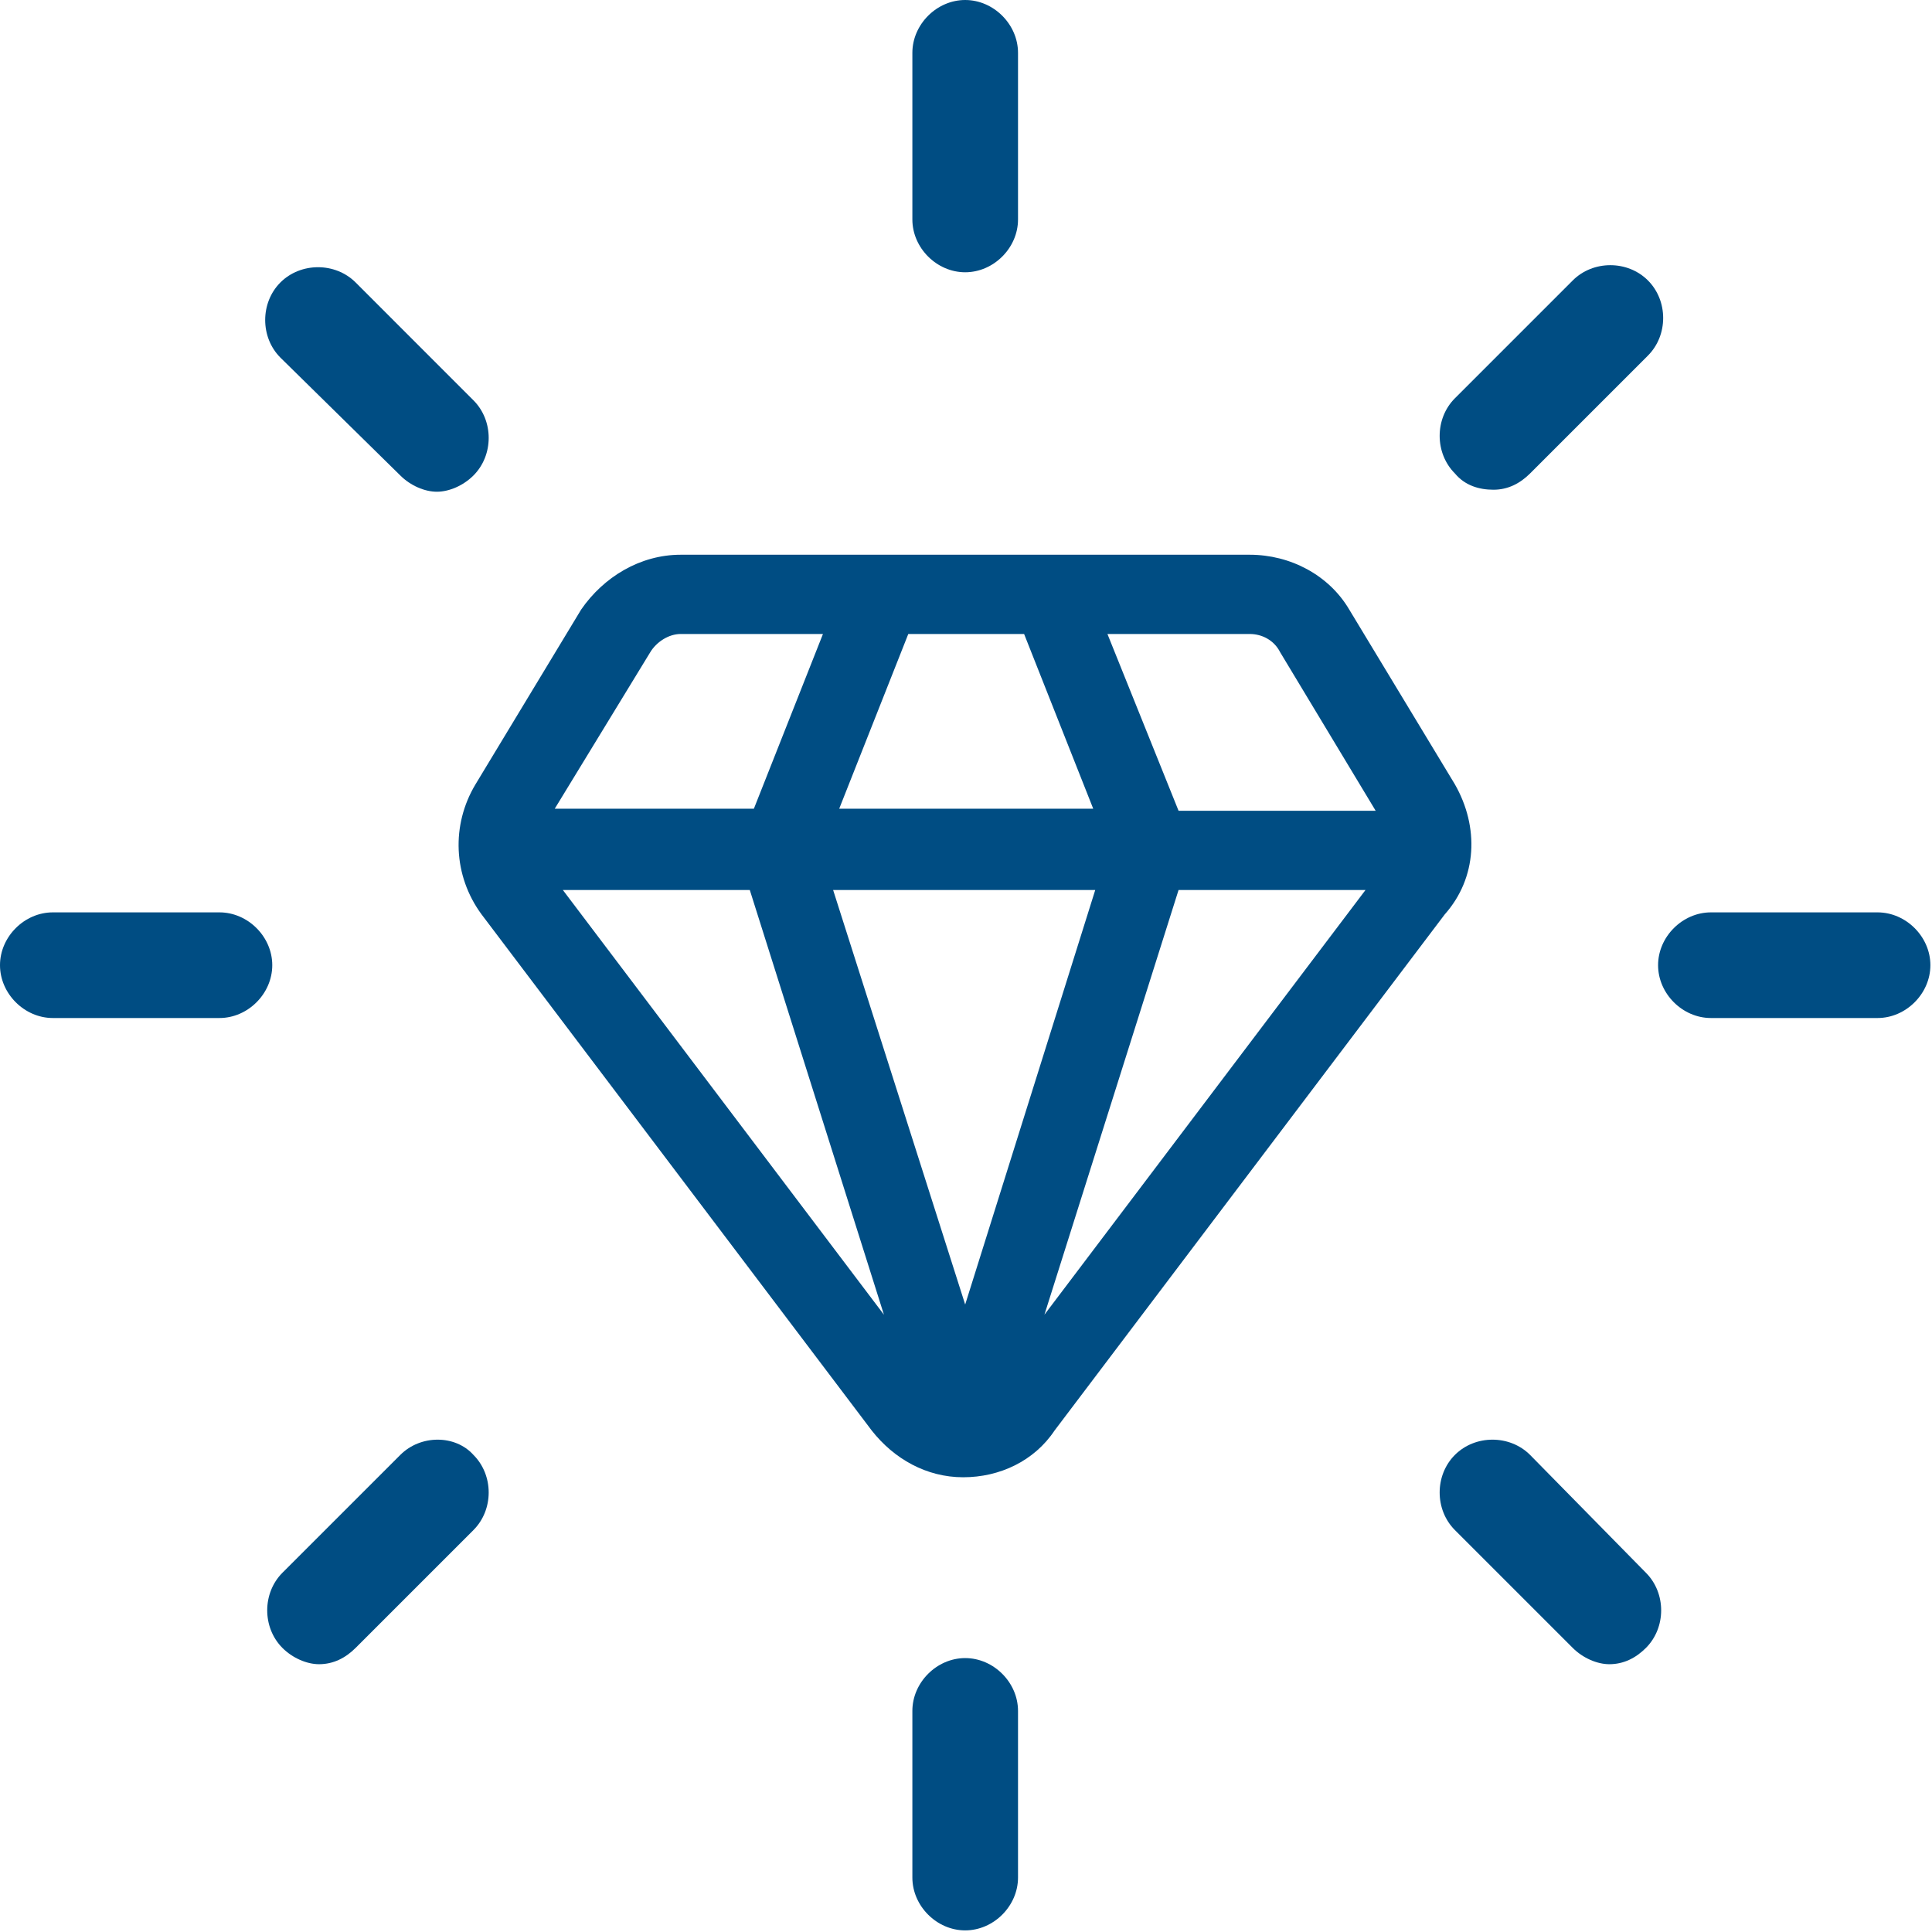
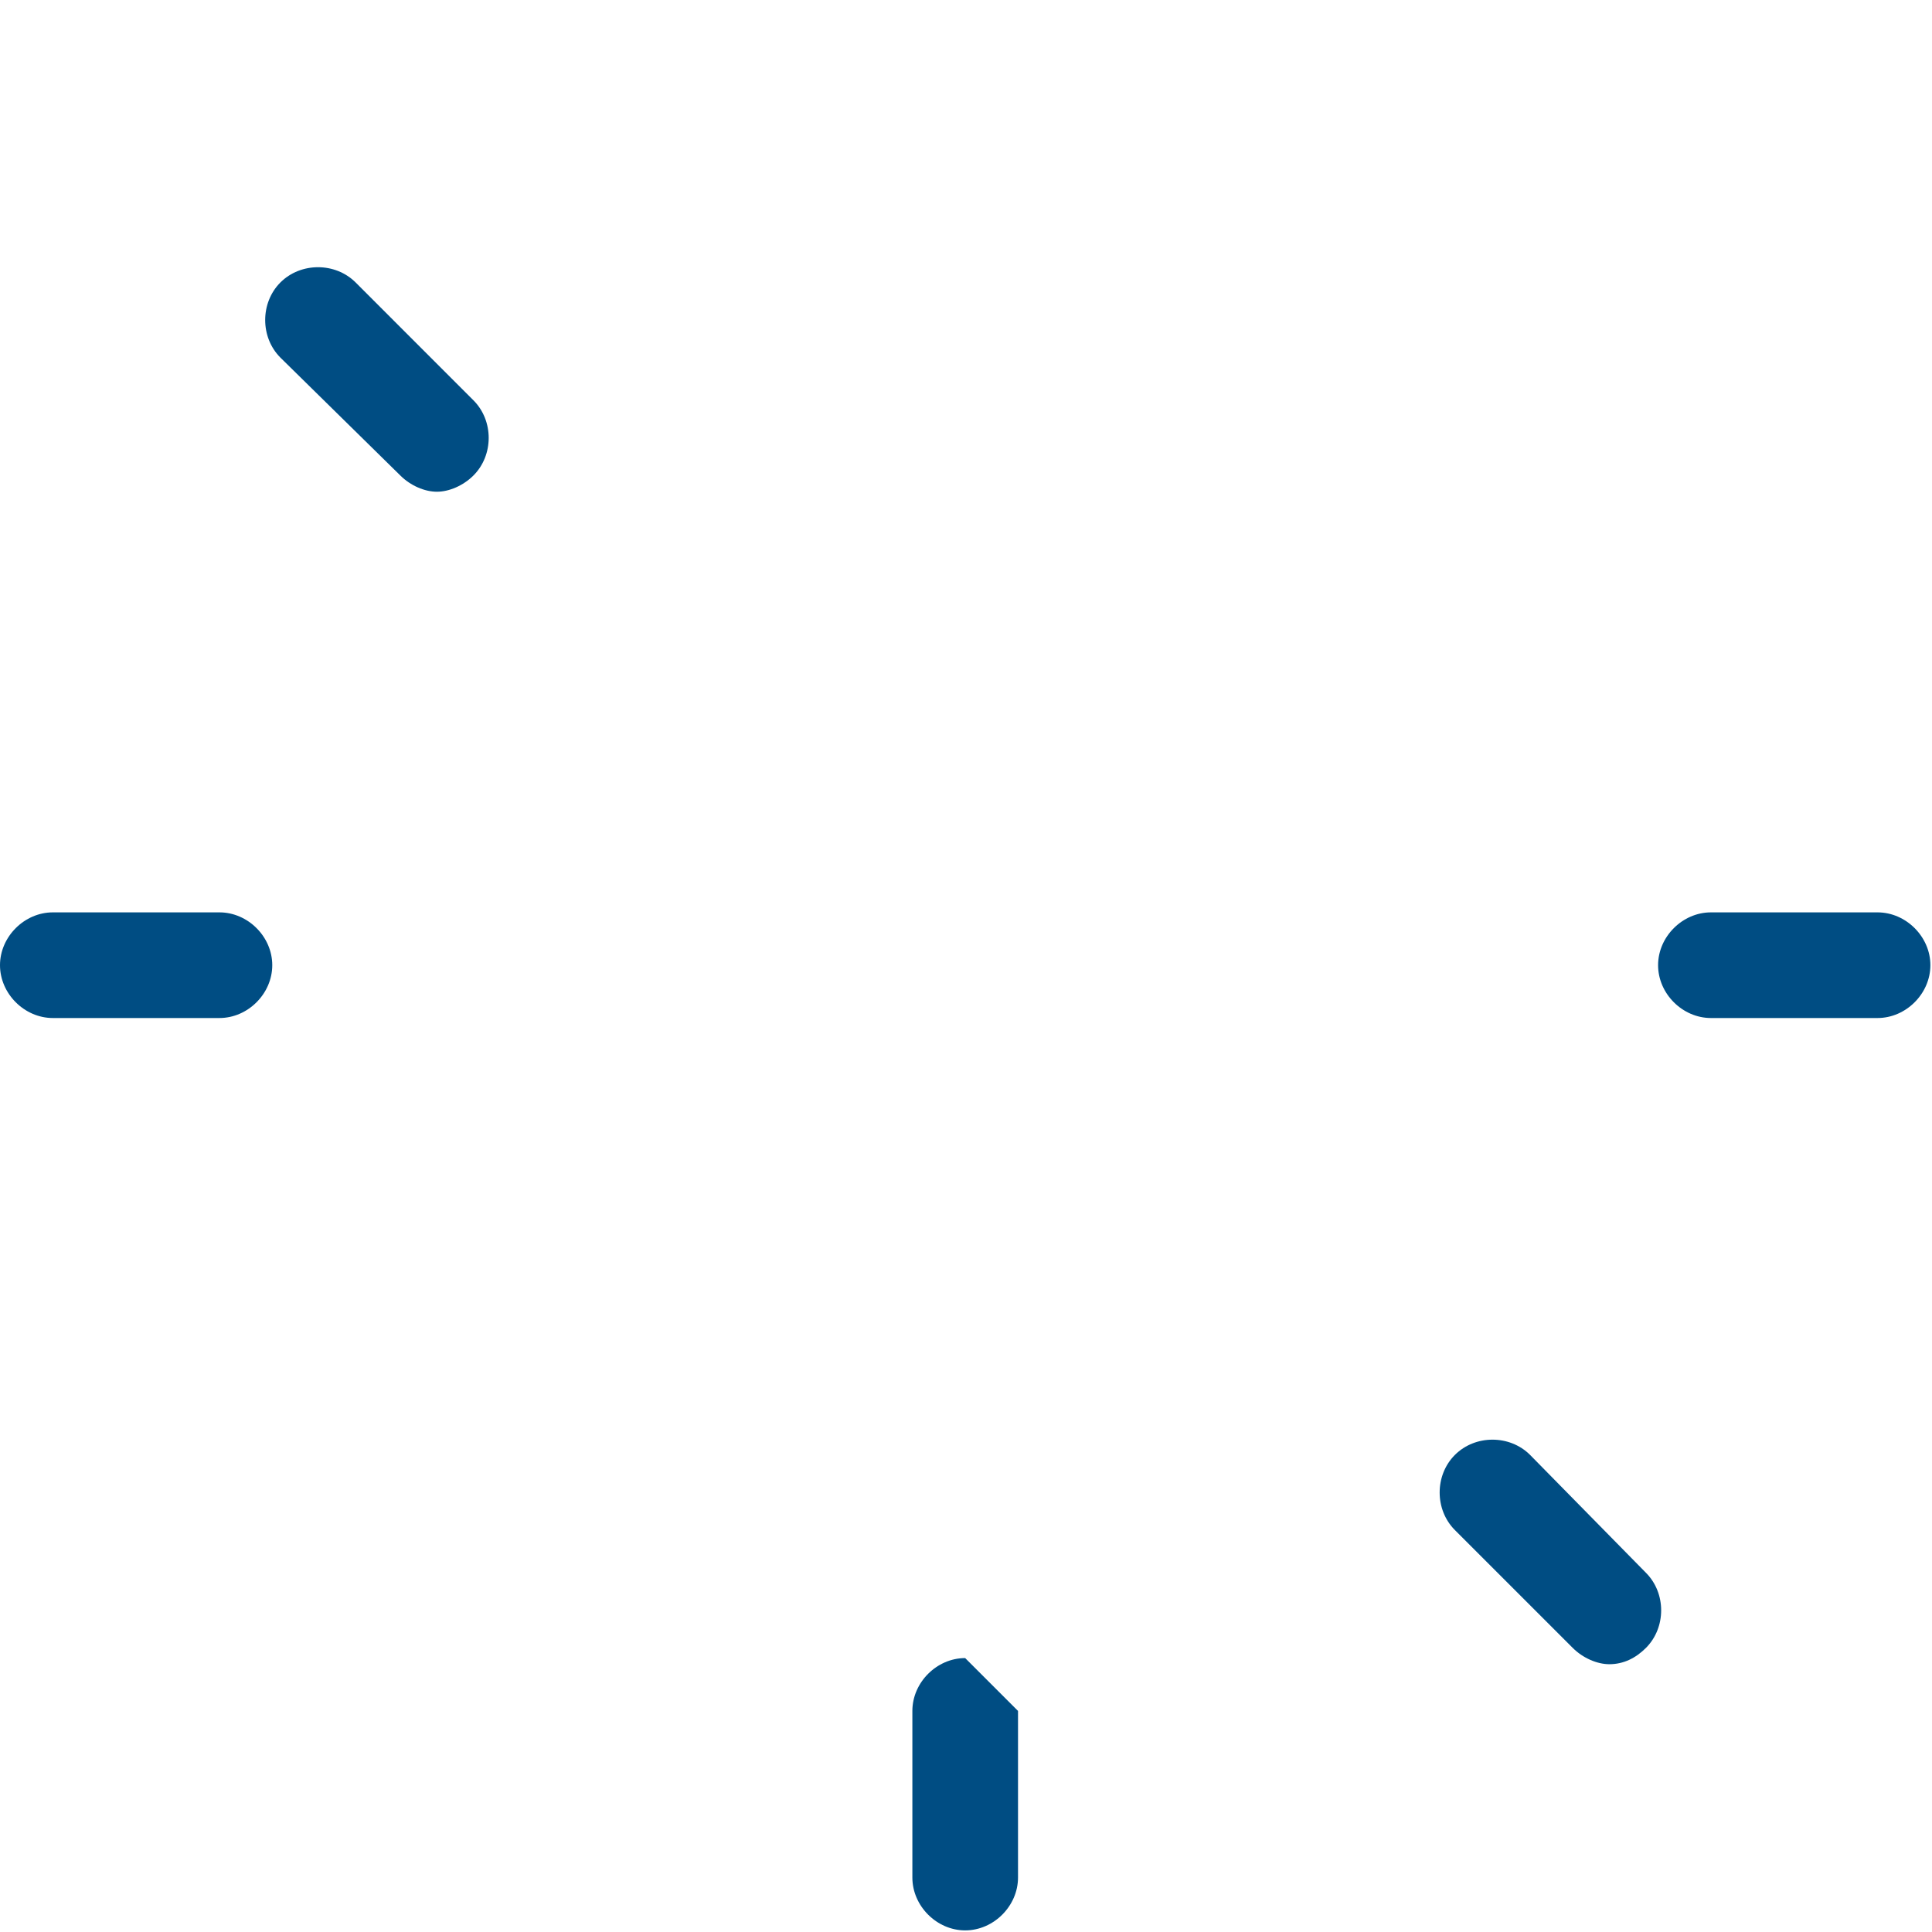
<svg xmlns="http://www.w3.org/2000/svg" width="100%" height="100%" viewBox="0 0 54 54" version="1.1" xml:space="preserve" style="fill-rule:evenodd;clip-rule:evenodd;stroke-linejoin:round;stroke-miterlimit:2;">
  <g>
-     <path d="M40.665,21.923l-2.953,-4.885c-0.568,-0.965 -1.647,-1.533 -2.783,-1.533l-15.903,-0c-1.136,-0 -2.158,0.625 -2.783,1.533l-2.953,4.885c-0.682,1.136 -0.625,2.555 0.17,3.635l10.905,14.425c0.625,0.796 1.533,1.307 2.556,1.307c1.022,-0 1.987,-0.455 2.555,-1.307l10.905,-14.425c0.909,-1.023 0.965,-2.443 0.284,-3.635Zm-15.278,-4.203l3.237,-0l1.932,4.884l-7.1,-0l1.931,-4.884Zm-7.213,0.511c0.171,-0.284 0.511,-0.511 0.852,-0.511l3.976,-0l-1.931,4.884l-5.566,-0l2.669,-4.373Zm-2.442,6.645l5.225,-0l3.749,11.87l-8.974,-11.87Zm11.245,11.586l-3.691,-11.586l7.326,-0l-3.635,11.586Zm2.215,0.284l3.749,-11.87l5.225,-0l-8.974,11.87Zm3.749,-14.085l-1.988,-4.941l3.976,-0c0.34,-0 0.681,0.17 0.852,0.511l2.669,4.43l-5.509,-0Z" style="fill:#004d83;fill-rule:nonzero;" />
-     <path d="M26.977,7.61c0.796,0 1.477,-0.681 1.477,-1.476l0,-4.657c0,-0.795 -0.681,-1.477 -1.477,-1.477c-0.795,0 -1.476,0.682 -1.476,1.477l0,4.657c0,0.795 0.681,1.476 1.476,1.476Z" style="fill:#004d83;fill-rule:nonzero;" />
    <path d="M11.189,13.29c0.284,0.284 0.681,0.454 1.022,0.454c0.341,-0 0.738,-0.17 1.022,-0.454c0.568,-0.568 0.568,-1.534 0,-2.101l-3.294,-3.295c-0.568,-0.567 -1.533,-0.567 -2.101,0c-0.568,0.568 -0.568,1.534 0,2.102l3.351,3.294Z" style="fill:#004d83;fill-rule:nonzero;" />
    <path d="M6.134,25.501l-4.657,0c-0.795,0 -1.477,0.681 -1.477,1.476c0,0.796 0.682,1.477 1.477,1.477l4.657,0c0.795,0 1.476,-0.681 1.476,-1.477c0,-0.795 -0.681,-1.476 -1.476,-1.476Z" style="fill:#004d83;fill-rule:nonzero;" />
-     <path d="M11.189,40.665l-3.295,3.294c-0.567,0.568 -0.567,1.533 0,2.101c0.284,0.284 0.682,0.455 1.023,0.455c0.397,0 0.738,-0.171 1.022,-0.455l3.294,-3.294c0.568,-0.568 0.568,-1.533 0,-2.101c-0.511,-0.568 -1.477,-0.568 -2.044,0Z" style="fill:#004d83;fill-rule:nonzero;" />
-     <path d="M26.977,46.344c-0.795,0 -1.476,0.682 -1.476,1.477l0,4.657c0,0.795 0.681,1.477 1.476,1.477c0.796,0 1.477,-0.682 1.477,-1.477l0,-4.657c0,-0.795 -0.681,-1.477 -1.477,-1.477Z" style="fill:#004d83;fill-rule:nonzero;" />
+     <path d="M26.977,46.344c-0.795,0 -1.476,0.682 -1.476,1.477l0,4.657c0,0.795 0.681,1.477 1.476,1.477c0.796,0 1.477,-0.682 1.477,-1.477l0,-4.657Z" style="fill:#004d83;fill-rule:nonzero;" />
    <path d="M42.766,40.665c-0.568,-0.568 -1.533,-0.568 -2.101,0c-0.568,0.568 -0.568,1.533 0,2.101l3.294,3.294c0.284,0.284 0.682,0.455 1.022,0.455c0.398,0 0.739,-0.171 1.023,-0.455c0.568,-0.568 0.568,-1.533 0,-2.101l-3.238,-3.294Z" style="fill:#004d83;fill-rule:nonzero;" />
    <path d="M52.478,25.501l-4.657,0c-0.795,0 -1.477,0.681 -1.477,1.476c0,0.796 0.682,1.477 1.477,1.477l4.657,0c0.795,0 1.477,-0.681 1.477,-1.477c0,-0.795 -0.682,-1.476 -1.477,-1.476Z" style="fill:#004d83;fill-rule:nonzero;" />
-     <path d="M41.744,13.688c0.398,0 0.738,-0.171 1.022,-0.455l3.294,-3.294c0.568,-0.568 0.568,-1.533 0,-2.101c-0.568,-0.568 -1.533,-0.568 -2.101,0l-3.294,3.294c-0.568,0.568 -0.568,1.533 0,2.101c0.284,0.341 0.681,0.455 1.079,0.455Z" style="fill:#004d83;fill-rule:nonzero;" />
  </g>
</svg>